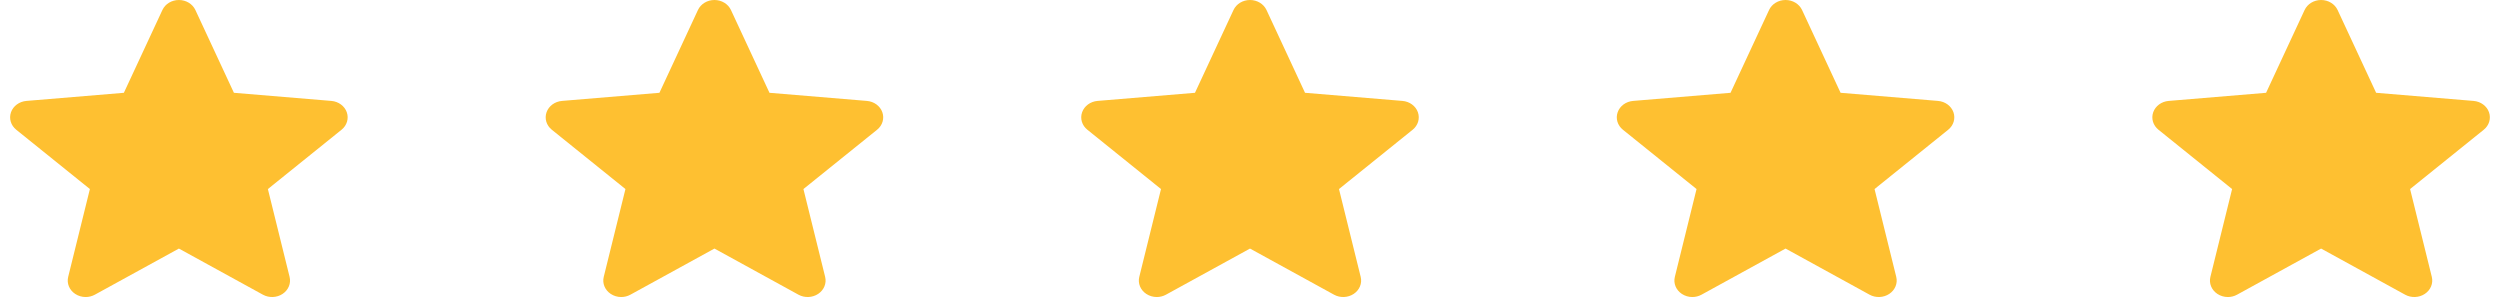
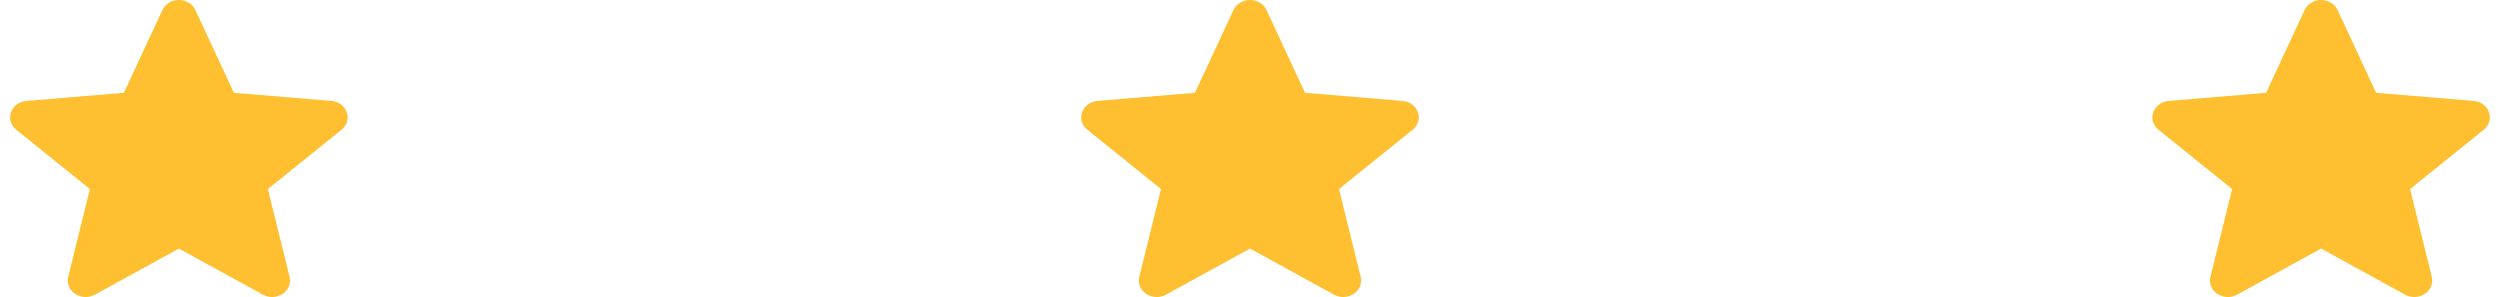
<svg xmlns="http://www.w3.org/2000/svg" width="202" height="24" viewBox="0 0 202 24" fill="none">
  <path d="M28.02 9.069C27.841 8.562 27.351 8.202 26.772 8.154L18.9 7.498L15.787 0.808C15.558 0.317 15.035 0 14.455 0C13.874 0 13.351 0.317 13.122 0.809L10.009 7.498L2.136 8.154C1.558 8.203 1.069 8.562 0.889 9.069C0.71 9.576 0.876 10.133 1.313 10.483L7.263 15.275L5.509 22.372C5.38 22.894 5.601 23.433 6.073 23.746C6.326 23.914 6.622 24 6.921 24C7.179 24 7.435 23.936 7.665 23.81L14.455 20.084L21.242 23.81C21.739 24.084 22.365 24.059 22.835 23.746C23.307 23.432 23.527 22.893 23.399 22.372L21.645 15.275L27.595 10.484C28.032 10.133 28.199 9.577 28.02 9.069Z" fill="#FEC031" />
-   <path d="M71.292 9.069C71.114 8.562 70.624 8.202 70.044 8.154L62.173 7.498L59.06 0.808C58.831 0.317 58.308 0 57.727 0C57.147 0 56.624 0.317 56.394 0.809L53.282 7.498L45.409 8.154C44.83 8.203 44.342 8.562 44.162 9.069C43.983 9.576 44.148 10.133 44.586 10.483L50.536 15.275L48.782 22.372C48.653 22.894 48.874 23.433 49.345 23.746C49.599 23.914 49.895 24 50.194 24C50.452 24 50.708 23.936 50.937 23.81L57.727 20.084L64.515 23.81C65.011 24.084 65.638 24.059 66.108 23.746C66.58 23.432 66.8 22.893 66.672 22.372L64.917 15.275L70.867 10.484C71.305 10.133 71.472 9.577 71.292 9.069Z" fill="#FEC031" />
  <path d="M114.565 9.069C114.387 8.562 113.897 8.202 113.317 8.154L105.446 7.498L102.333 0.808C102.103 0.317 101.581 0 101 0C100.419 0 99.897 0.317 99.667 0.809L96.554 7.498L88.681 8.154C88.103 8.203 87.615 8.562 87.435 9.069C87.255 9.576 87.421 10.133 87.859 10.483L93.809 15.275L92.054 22.372C91.926 22.894 92.146 23.433 92.618 23.746C92.871 23.914 93.168 24 93.467 24C93.725 24 93.98 23.936 94.21 23.81L101 20.084L107.788 23.81C108.284 24.084 108.91 24.059 109.381 23.746C109.853 23.432 110.073 22.893 109.944 22.372L108.19 15.275L114.14 10.484C114.578 10.133 114.745 9.577 114.565 9.069Z" fill="#FEC031" />
-   <path d="M157.838 9.069C157.659 8.562 157.169 8.202 156.59 8.154L148.718 7.498L145.606 0.808C145.376 0.317 144.853 0 144.273 0C143.692 0 143.169 0.317 142.94 0.809L139.827 7.498L131.954 8.154C131.376 8.203 130.887 8.562 130.708 9.069C130.528 9.576 130.694 10.133 131.131 10.483L137.081 15.275L135.327 22.372C135.199 22.894 135.419 23.433 135.891 23.746C136.144 23.914 136.441 24 136.74 24C136.997 24 137.253 23.936 137.483 23.81L144.273 20.084L151.06 23.81C151.557 24.084 152.183 24.059 152.654 23.746C153.125 23.432 153.346 22.893 153.217 22.372L151.463 15.275L157.413 10.484C157.85 10.133 158.017 9.577 157.838 9.069Z" fill="#FEC031" />
  <path d="M201.111 9.069C200.932 8.562 200.442 8.202 199.863 8.154L191.991 7.498L188.878 0.808C188.649 0.317 188.126 0 187.545 0C186.965 0 186.442 0.317 186.212 0.809L183.1 7.498L175.227 8.154C174.648 8.203 174.16 8.562 173.98 9.069C173.801 9.576 173.967 10.133 174.404 10.483L180.354 15.275L178.6 22.372C178.471 22.894 178.692 23.433 179.163 23.746C179.417 23.914 179.713 24 180.012 24C180.27 24 180.526 23.936 180.755 23.81L187.545 20.084L194.333 23.81C194.83 24.084 195.456 24.059 195.926 23.746C196.398 23.432 196.618 22.893 196.49 22.372L194.735 15.275L200.685 10.484C201.123 10.133 201.29 9.577 201.111 9.069Z" fill="#FEC031" />
</svg>